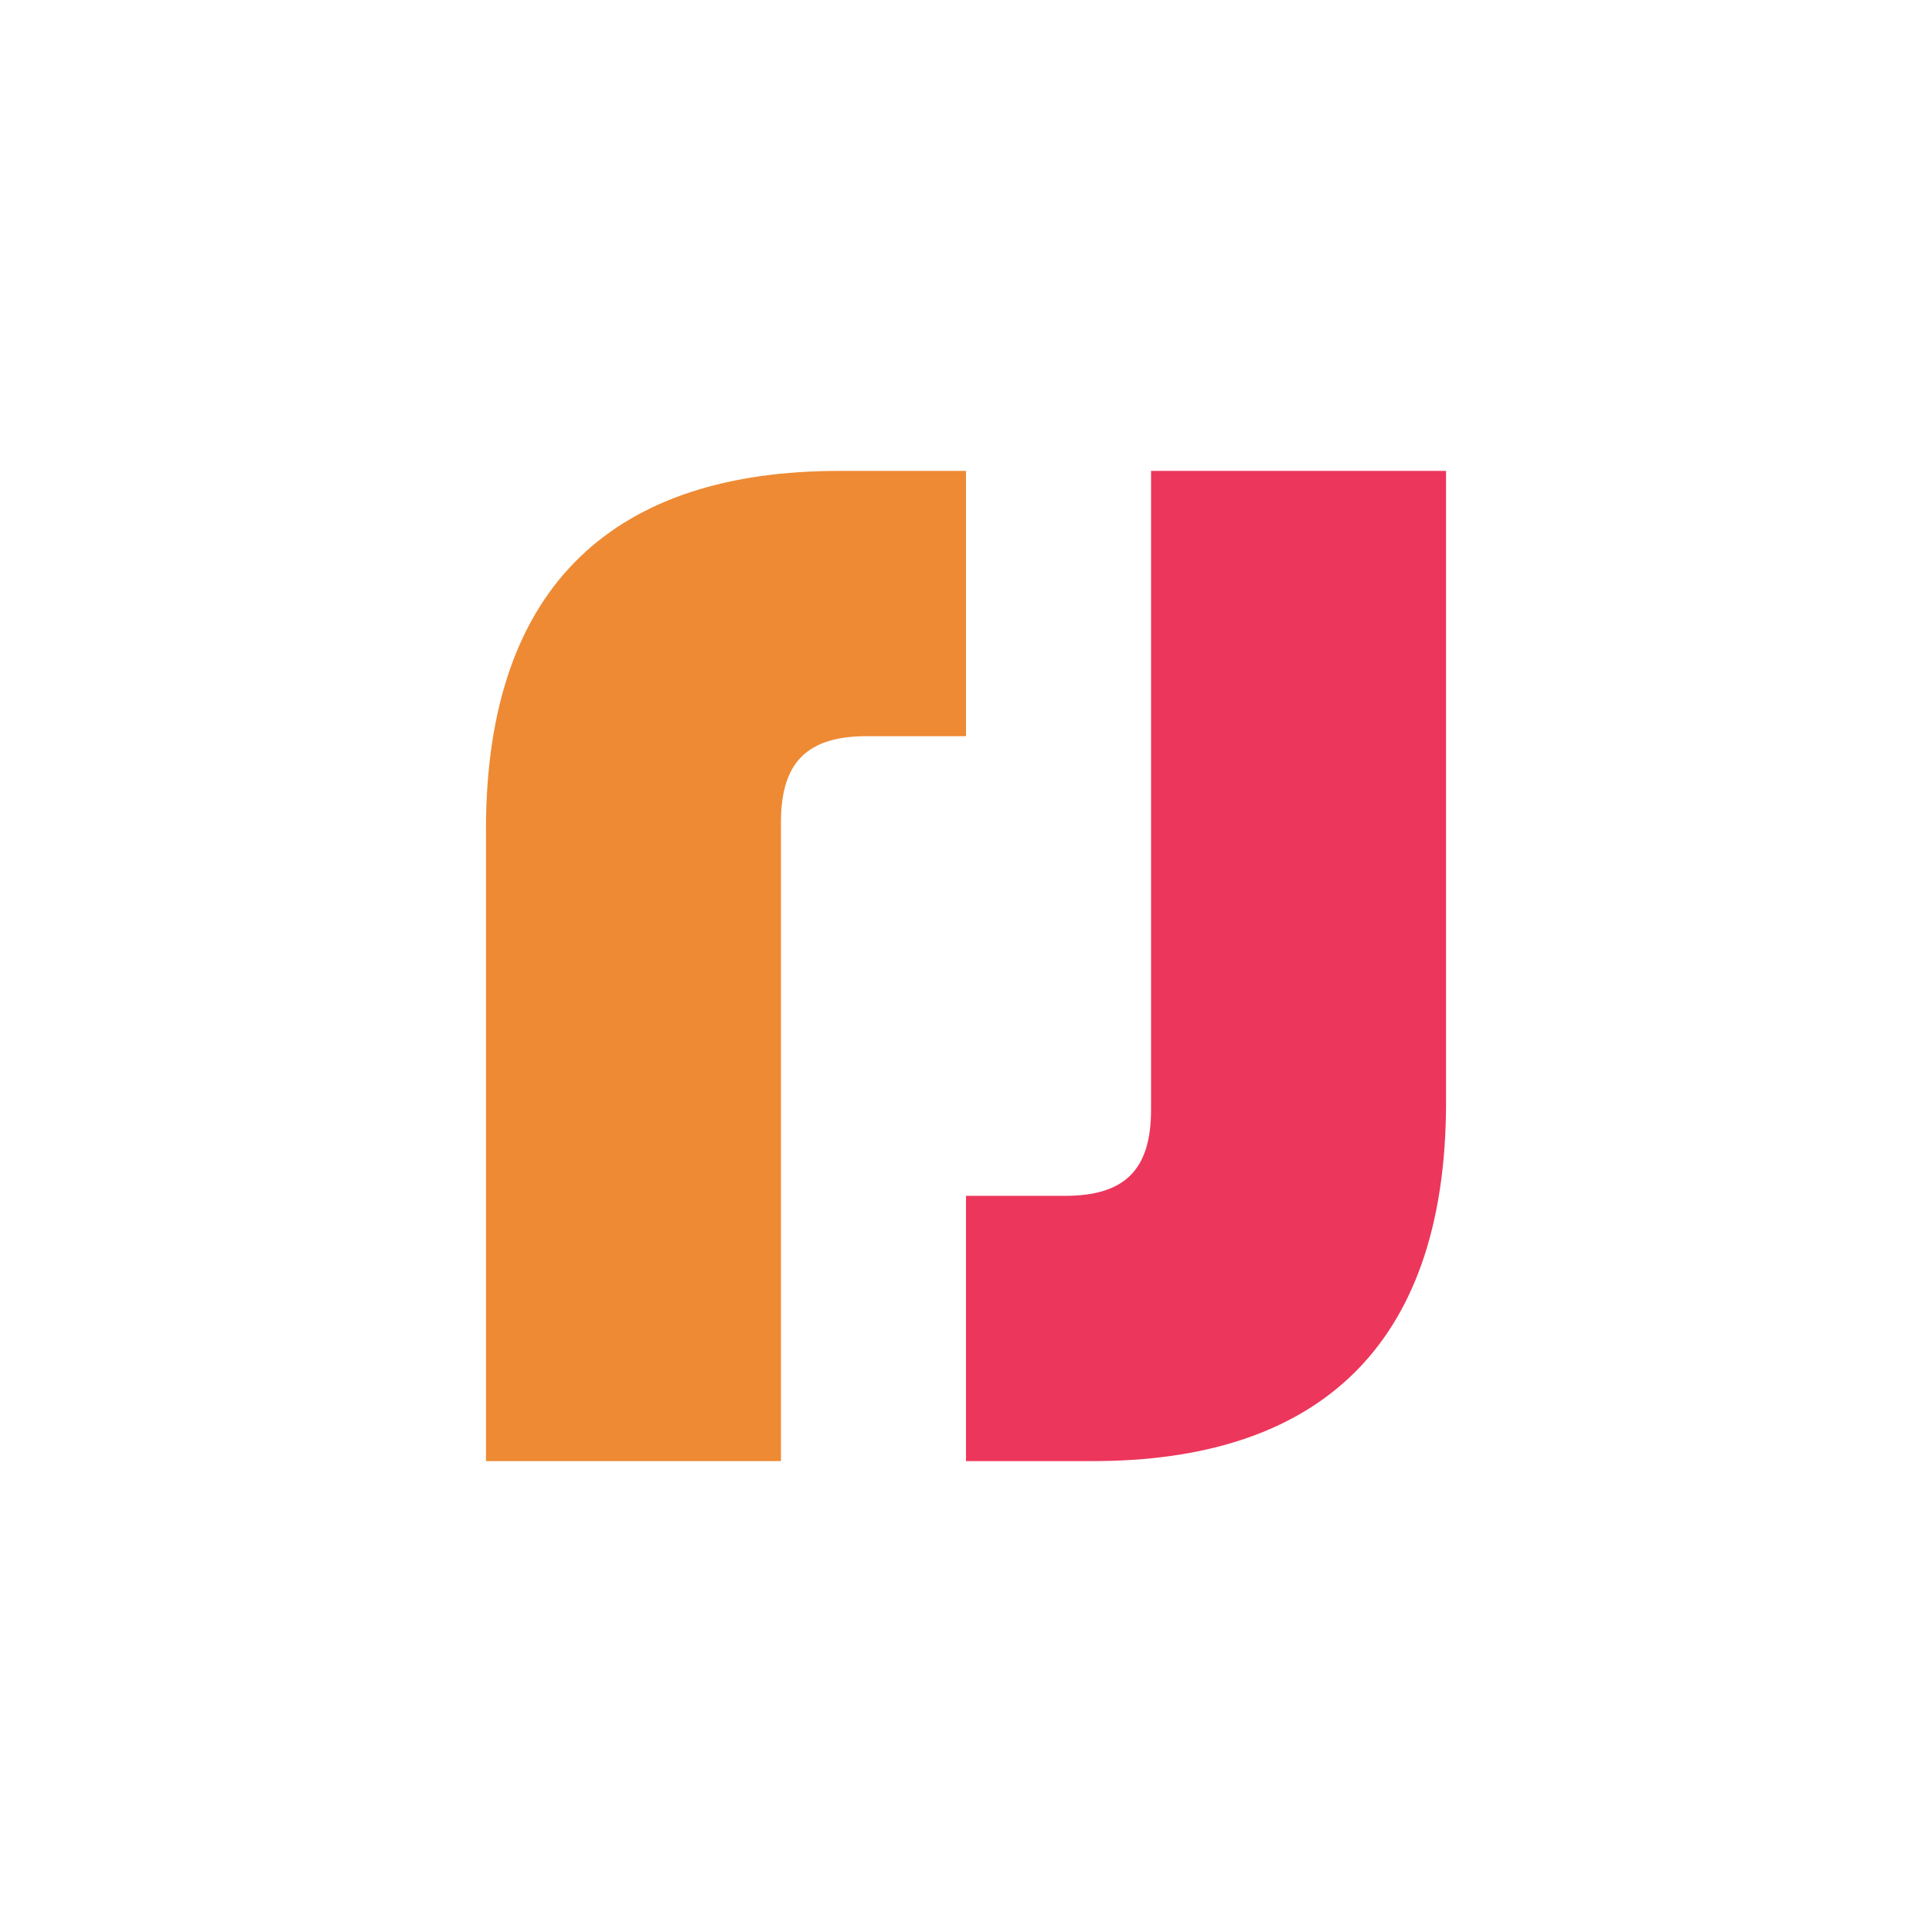
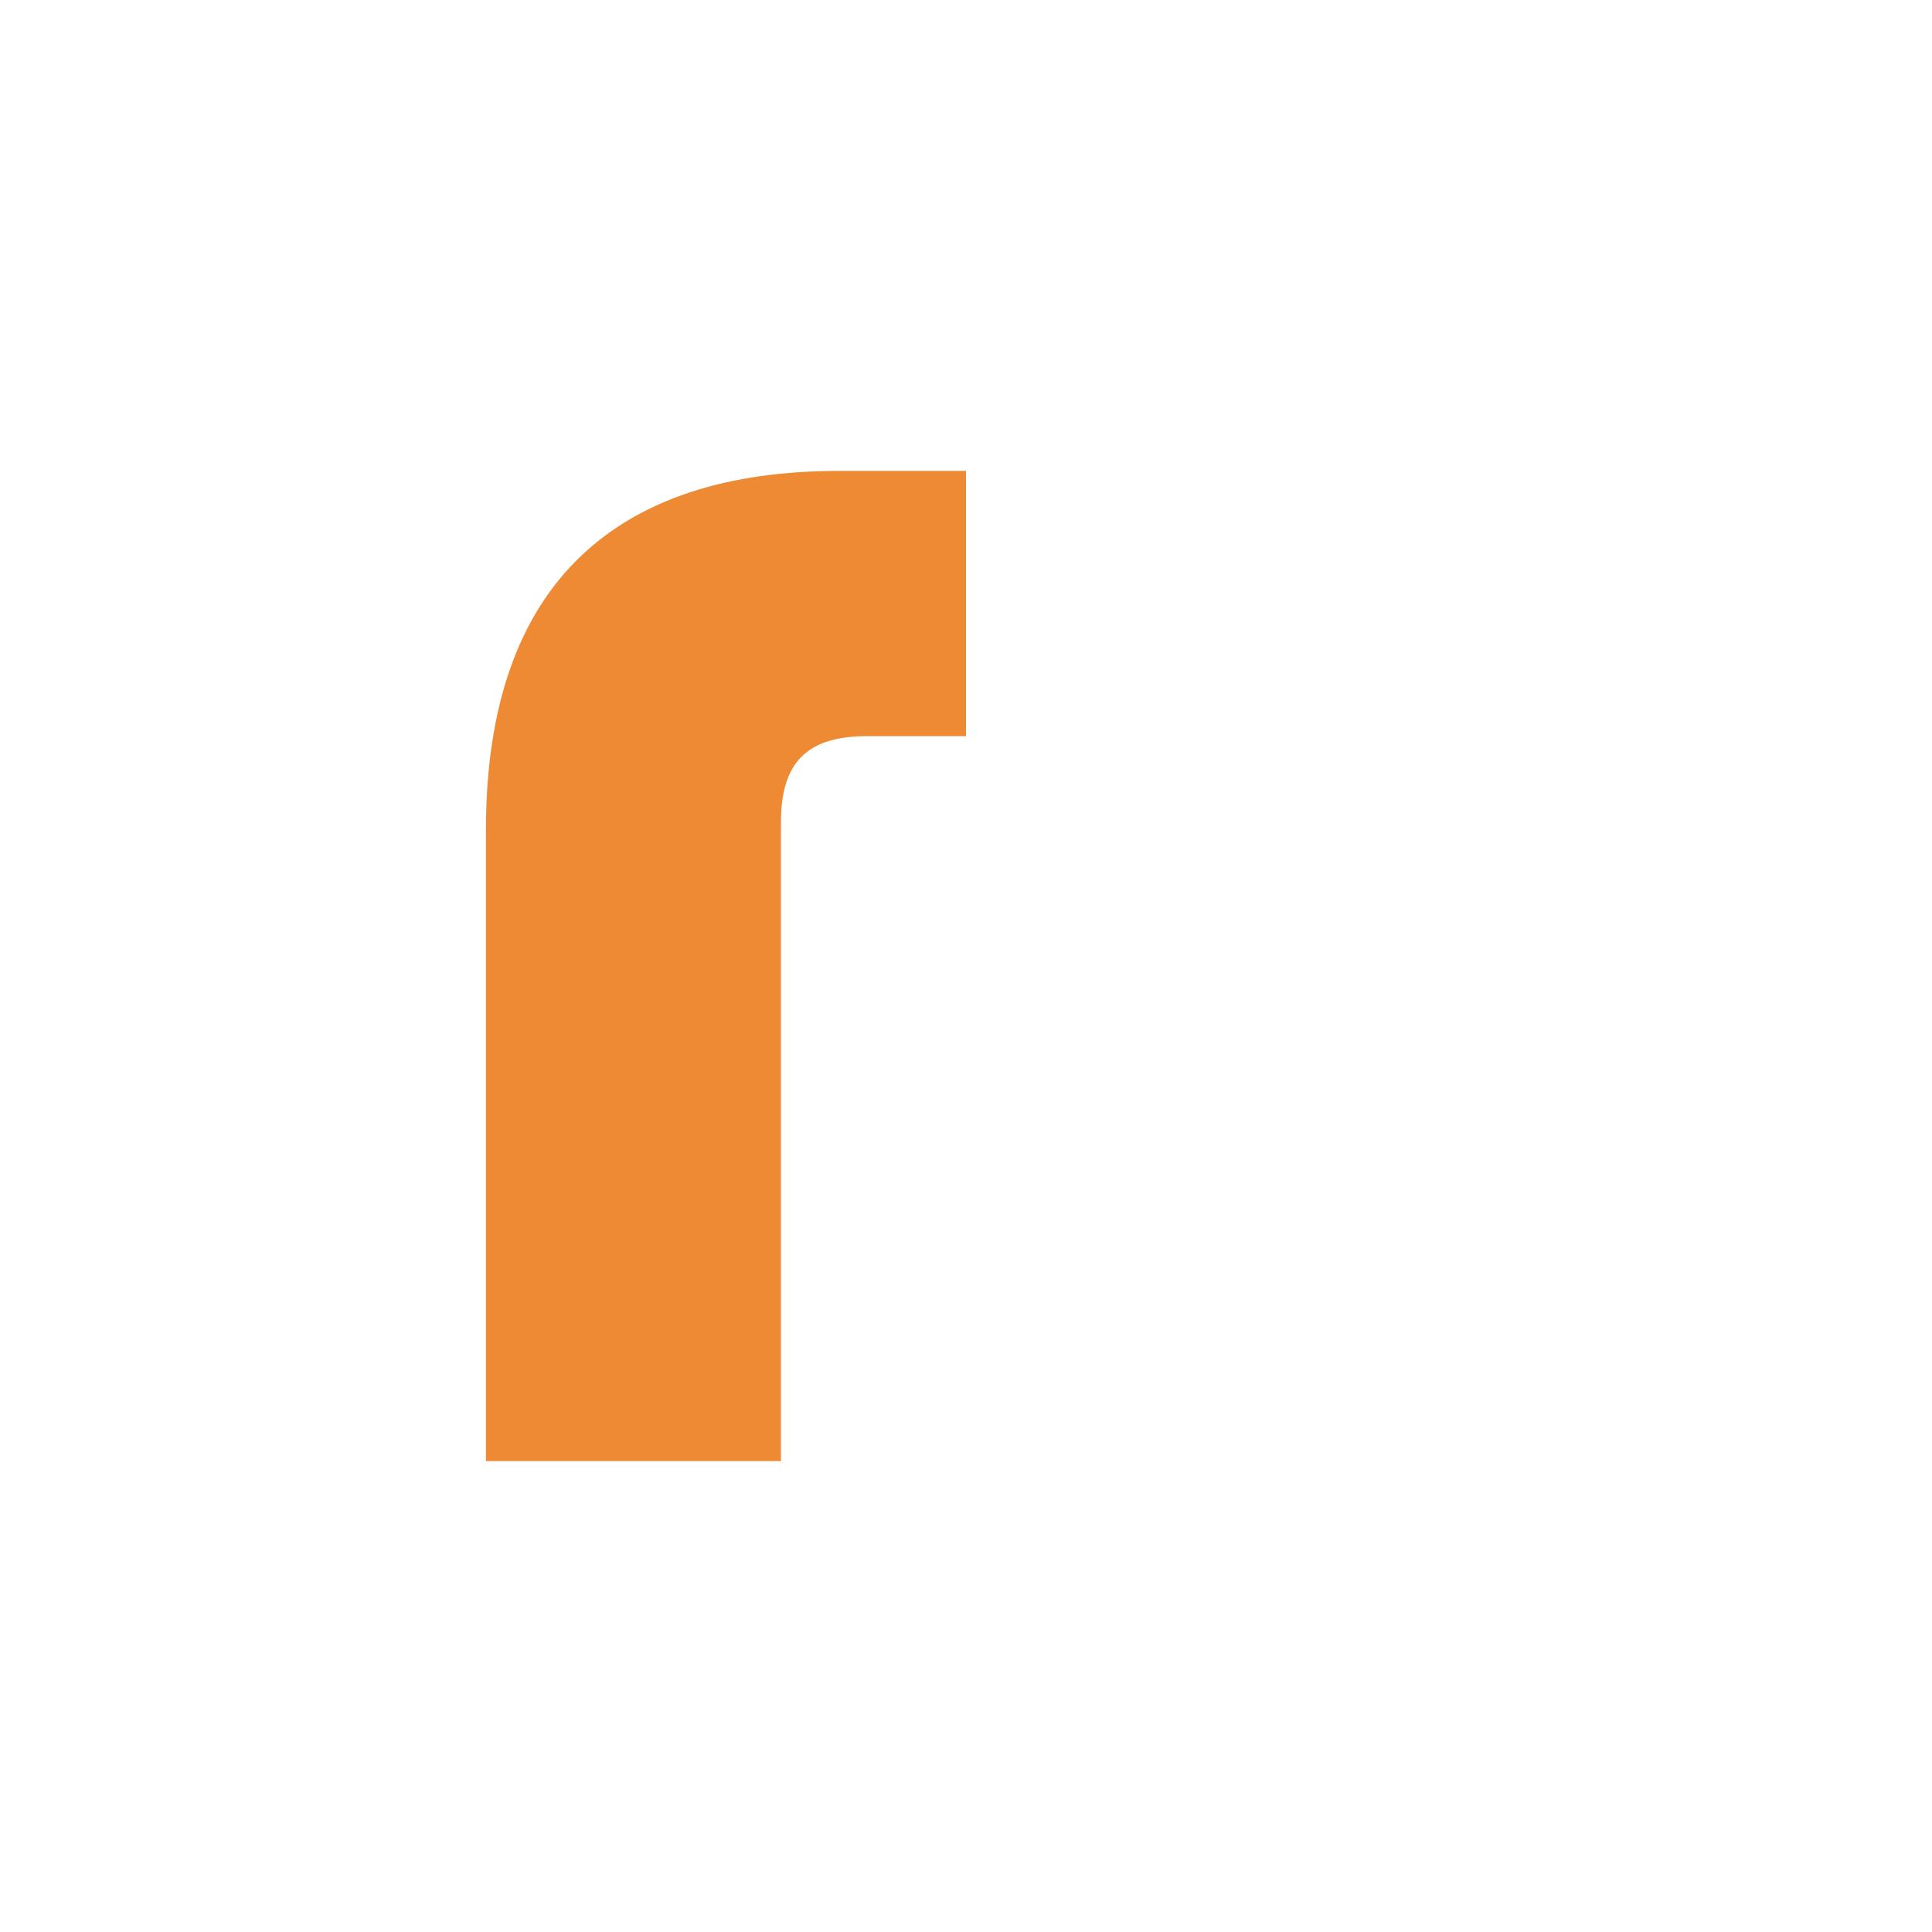
<svg xmlns="http://www.w3.org/2000/svg" id="Layer_1" data-name="Layer 1" viewBox="0 0 1000 1000">
  <defs>
    <style> .cls-1 { fill: #ee8a33; } .cls-2 { fill: #ed365b; } </style>
  </defs>
  <path class="cls-1" d="M434.26,243.74h65.74s0,137.29,0,137.29h-51.26c-30.97,0-44.52,13.55-44.52,44.52v330.71h-152.69v-326.84c0-128.61,68.68-185.68,182.74-185.68Z" />
-   <path class="cls-2" d="M565.74,756.26h-65.74v-137.29h51.26c30.97,0,44.52-13.55,44.52-44.52V243.74h152.69v326.84c0,128.61-68.68,185.68-182.74,185.68Z" />
</svg>